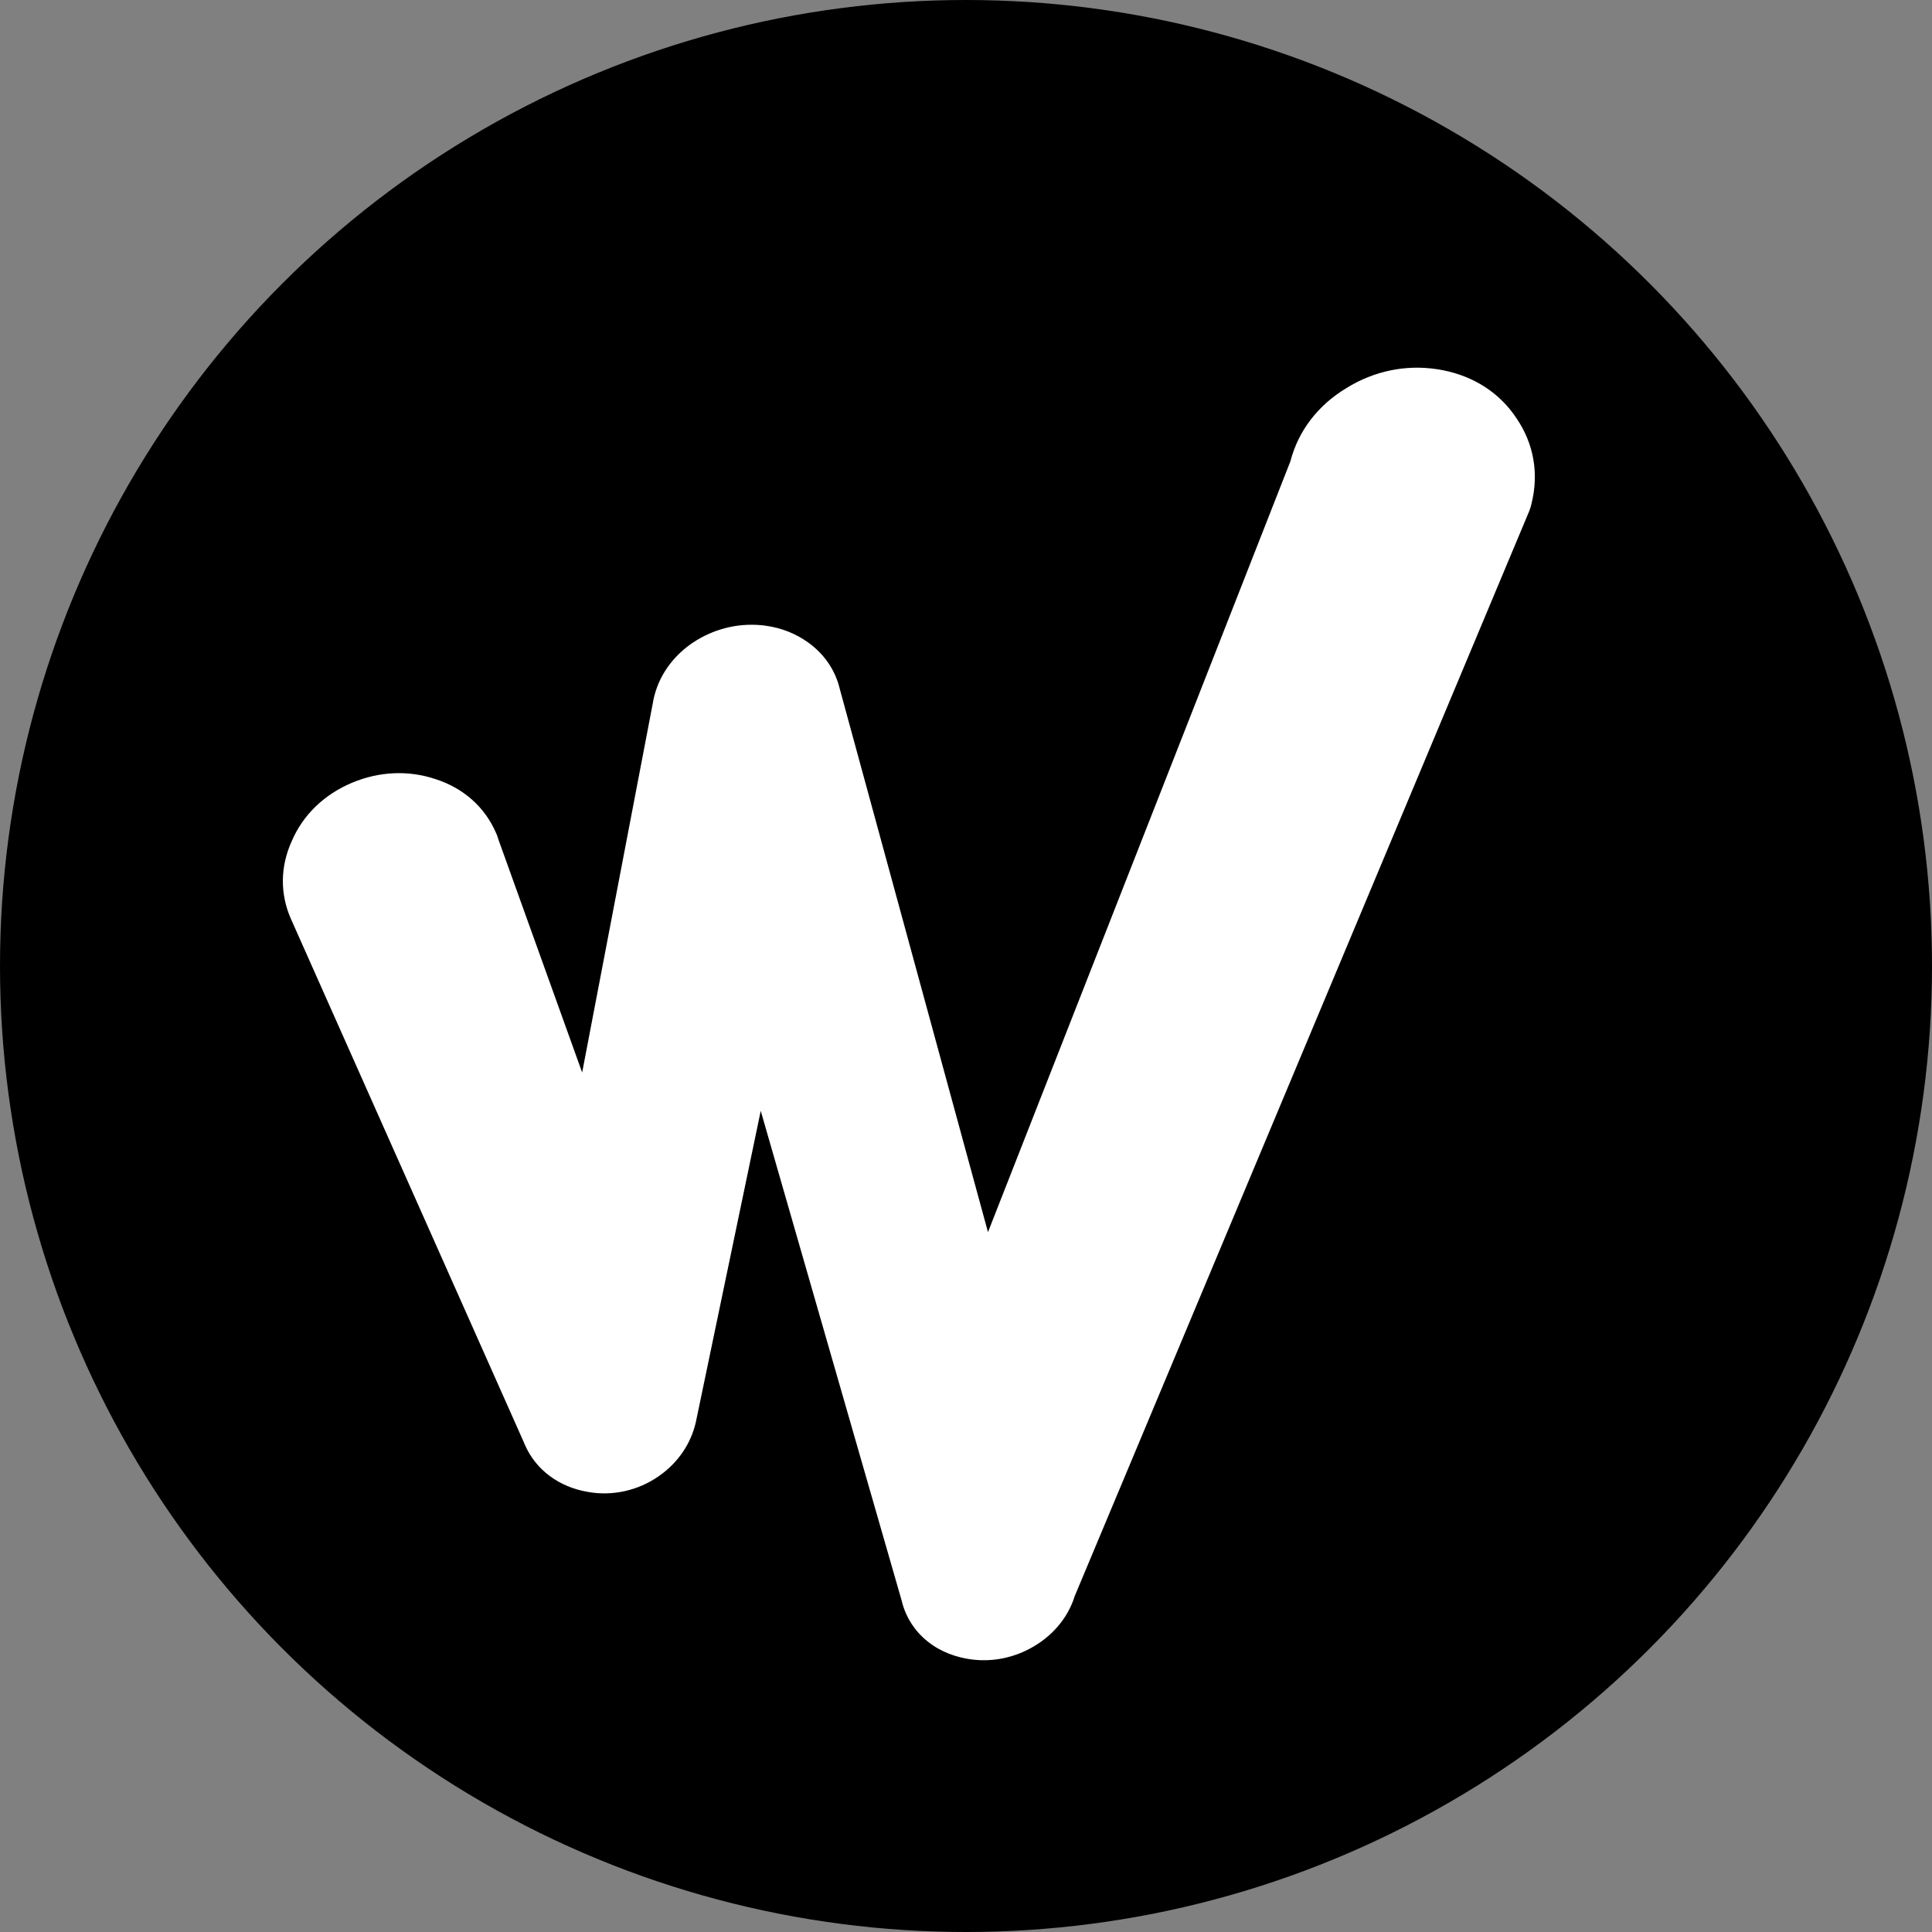
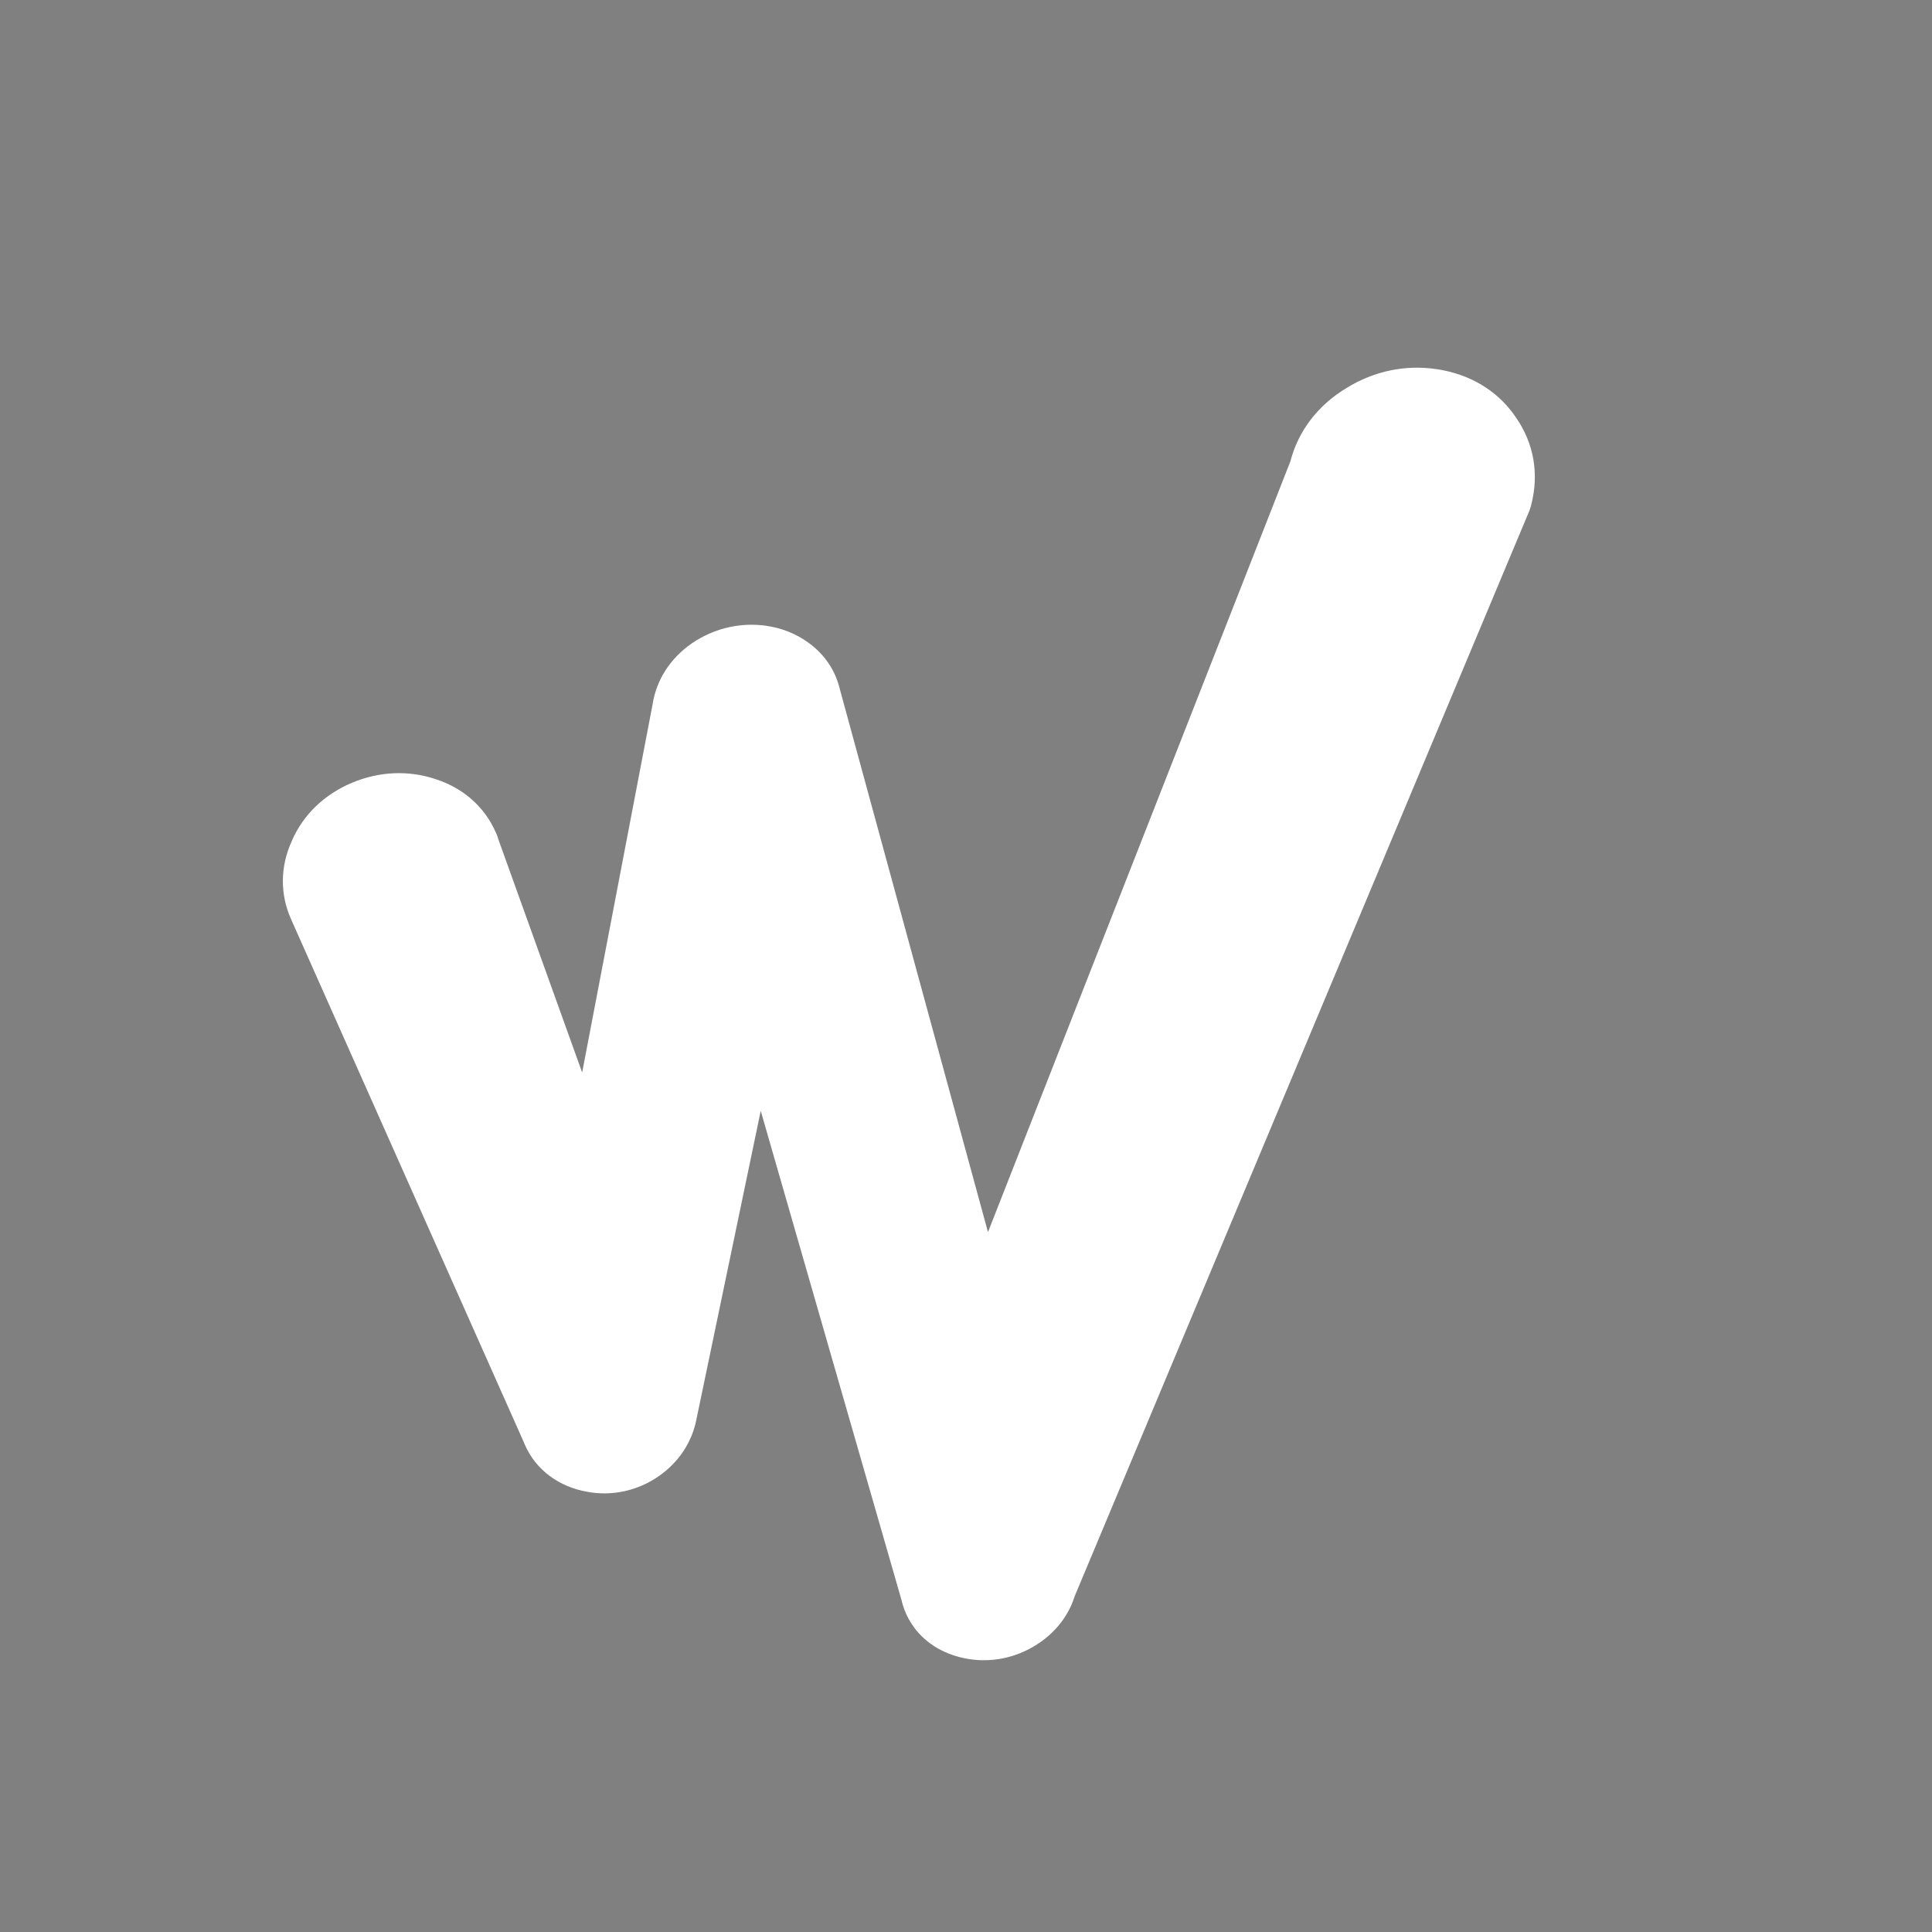
<svg xmlns="http://www.w3.org/2000/svg" viewBox="0 0 512 512" fill="none">
  <rect x="0" y="0" width="512" height="512" fill="#808080" stroke="none" />
-   <circle cx="256" cy="256" r="256" fill="black" />
  <path d="M356.911 102.787C364.165 98.319 372.464 96.588 380.766 97.833L381.58 97.963L382.397 98.115C390.654 99.746 397.461 104.156 401.868 110.818C406.489 117.576 407.882 125.541 405.826 133.642L405.679 134.221L405.335 135.27L284.82 422.964L284.818 422.964C282.892 429.177 278.43 433.927 273.083 436.813L273.082 436.811C267.627 439.783 261.479 440.643 255.715 439.476C252.185 438.783 248.056 437.2 244.568 433.907C241.366 430.884 239.657 427.319 238.893 423.972L201.603 294.382L184.409 376.864L184.356 377.089C183.12 382.322 179.953 387.448 174.633 391.166L174.634 391.166C169.087 395.043 162.262 396.568 155.659 395.348C148.283 394.072 142.003 389.662 139.038 382.742L138.742 382.052L138.726 382.001L77.112 243.55L77.093 243.508L77.074 243.464C74.253 237.025 74.18 229.794 77.329 222.881C80.35 215.817 86.079 210.46 93.299 207.433C100.48 204.423 108.207 204.073 115.369 206.458C122.934 208.874 128.487 213.969 131.397 220.61L131.725 221.36L132.104 222.528L154.277 284.224L172.96 186.576C173.927 180.357 177.463 174.603 183.229 170.573L183.416 170.443L183.606 170.316C188.944 166.755 195.298 165.085 201.735 165.683L202.358 165.747L202.808 165.804C207.144 166.38 210.991 167.975 214.174 170.267L214.823 170.751L215.196 171.045C218.805 173.954 221.431 177.881 222.538 182.527L261.825 326.525L341.962 122.269L341.963 122.269C344.059 114.187 349.265 107.36 356.911 102.787Z" fill="white" />
</svg>